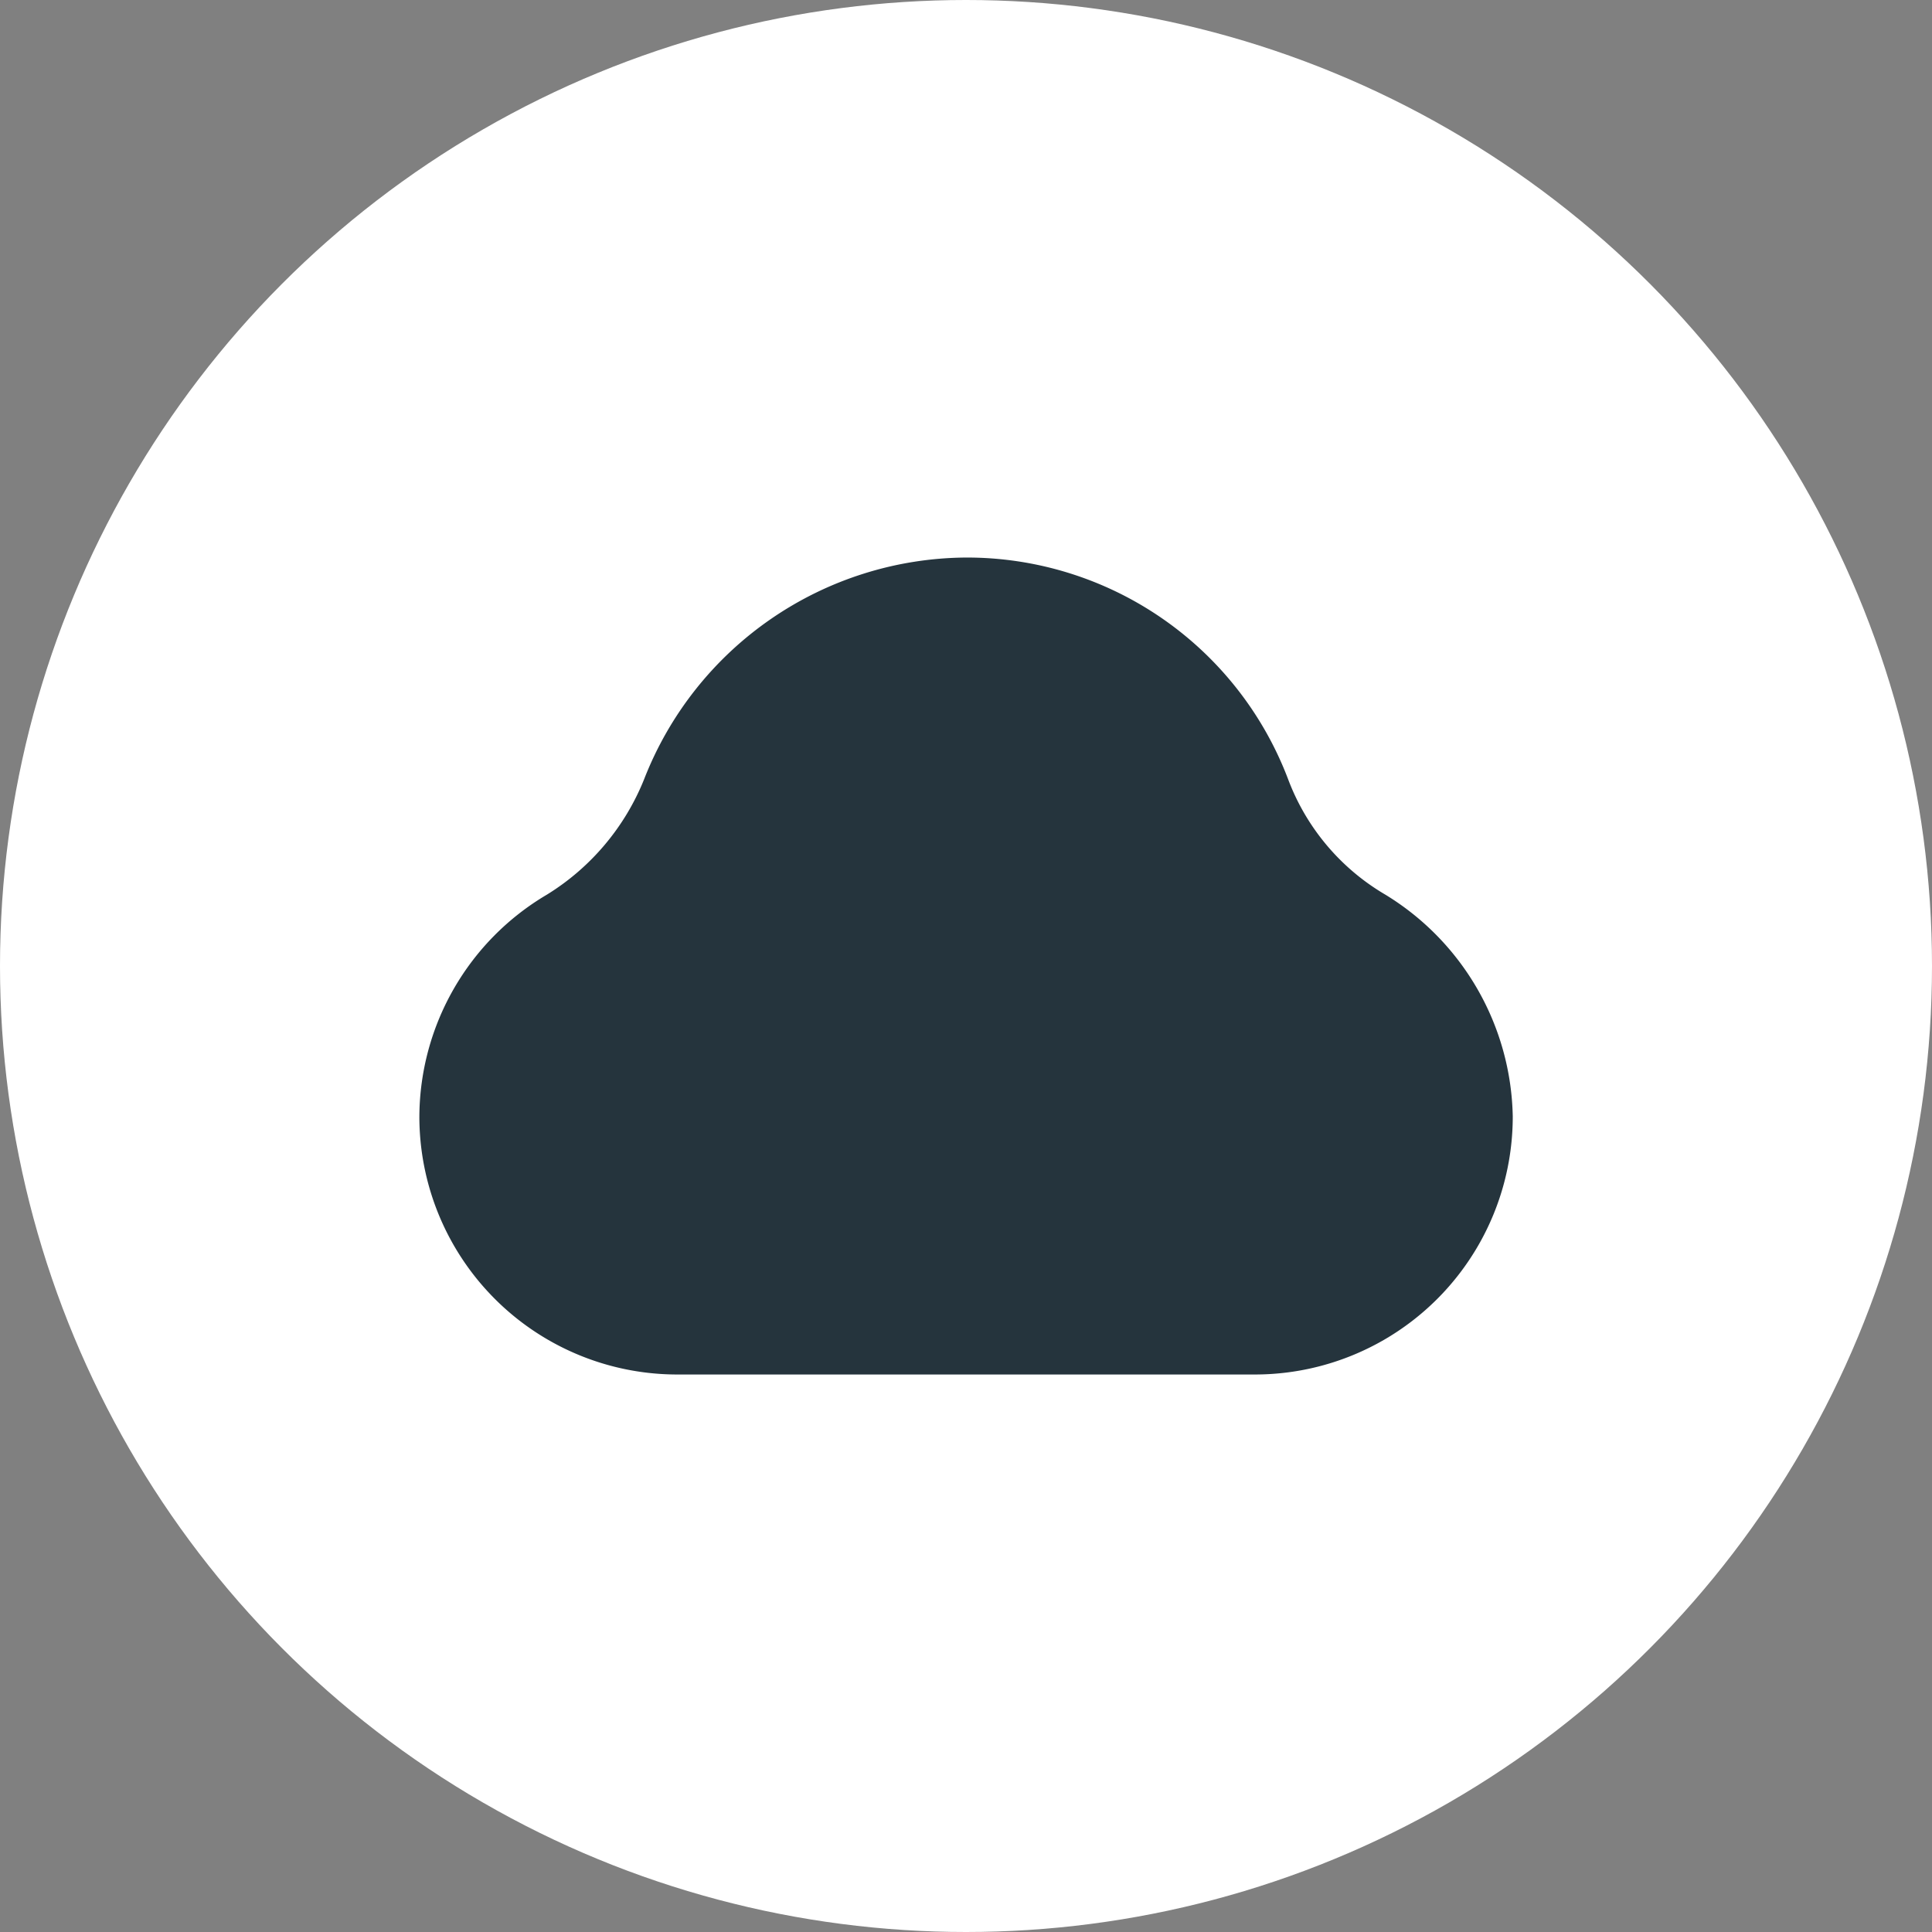
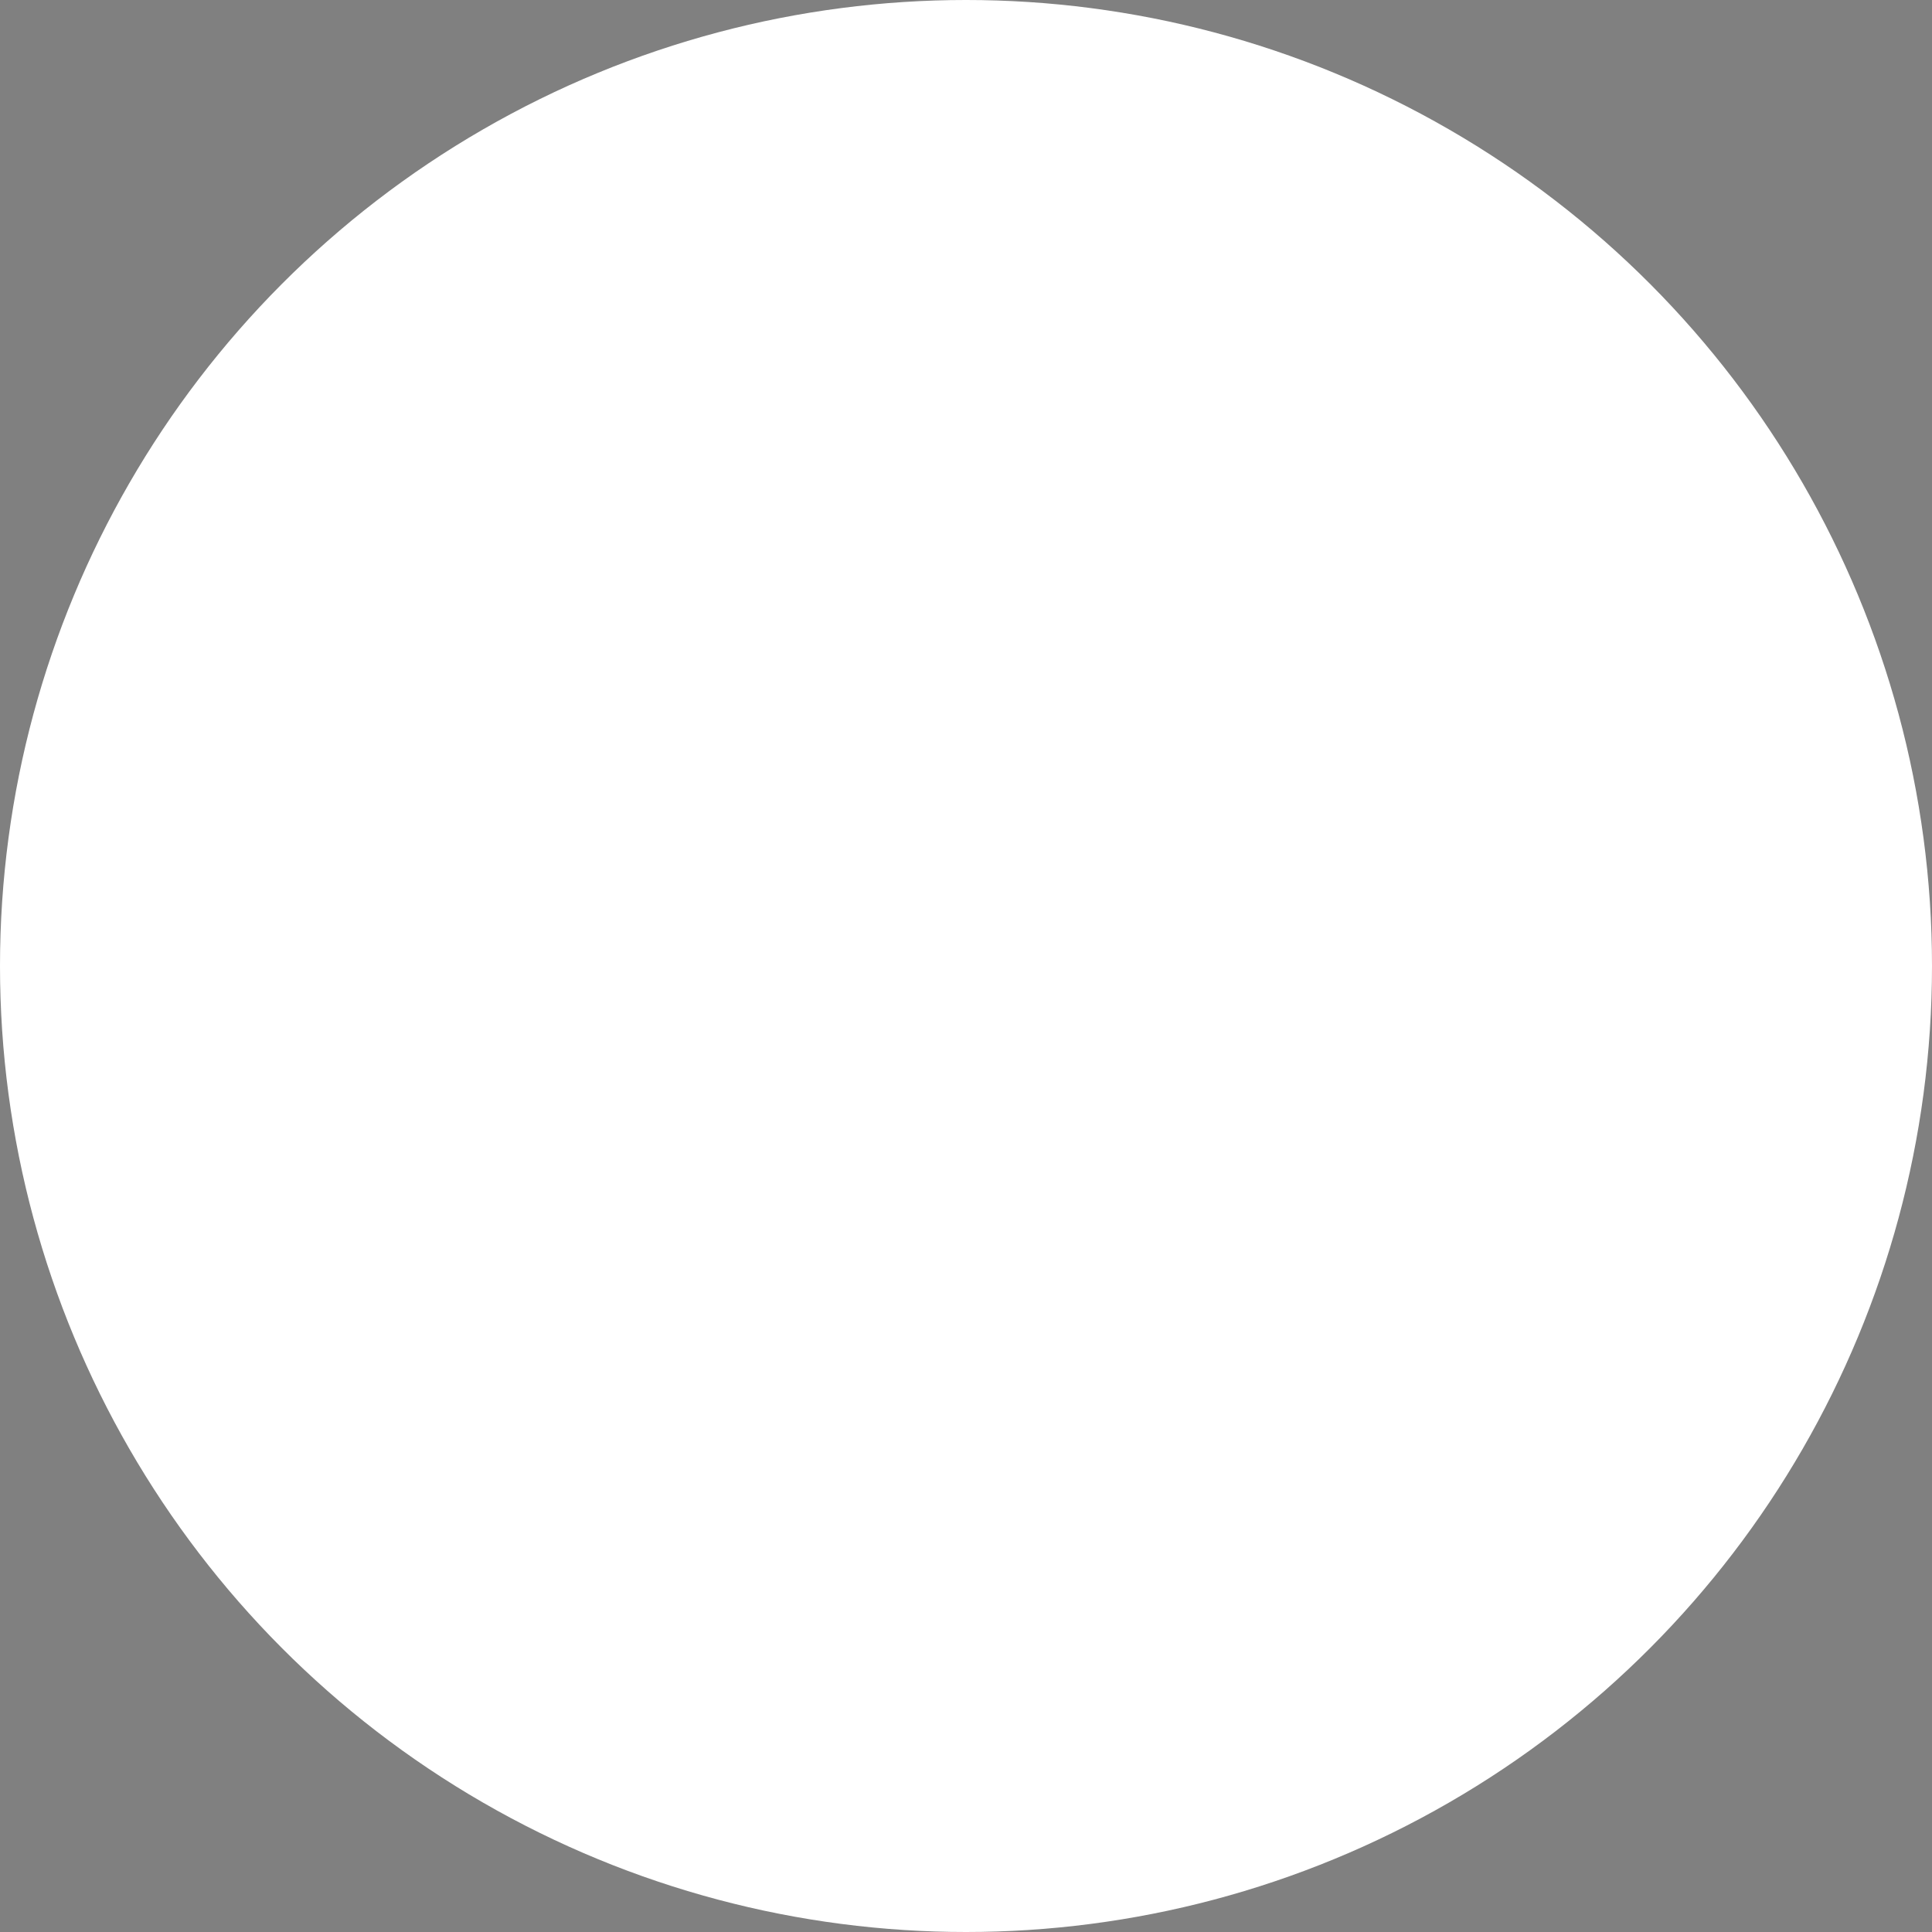
<svg xmlns="http://www.w3.org/2000/svg" width="48" height="48" viewBox="0 0 48 48">
  <rect x="0" y="0" width="48" height="48" fill="#808080" stroke="none" />
  <g id="Group_32929" data-name="Group 32929" transform="translate(-591 -613.8)">
    <g id="Group_583" data-name="Group 583" transform="translate(-25 8)">
      <circle id="Ellipse_41" data-name="Ellipse 41" cx="24" cy="24" r="24" transform="translate(616 605.8)" fill="#fff" />
    </g>
    <g id="Group_32930" data-name="Group 32930" transform="translate(165.318 348.749)">
      <g id="Group_263" data-name="Group 263" transform="translate(-4 9.602)">
-         <path id="Path_142" data-name="Path 142" d="M464.1,277.676a5.61,5.61,0,0,1-2.415-2.867,8.535,8.535,0,0,0-8-5.508,8.645,8.645,0,0,0-8,5.508,5.991,5.991,0,0,1-2.415,2.867,6.436,6.436,0,0,0-3.169,5.508h0a6.408,6.408,0,0,0,6.414,6.414h14.337a6.408,6.408,0,0,0,6.414-6.414h0A6.6,6.6,0,0,0,464.1,277.676Z" transform="translate(0)" fill="#25343d" />
-       </g>
+         </g>
    </g>
  </g>
</svg>